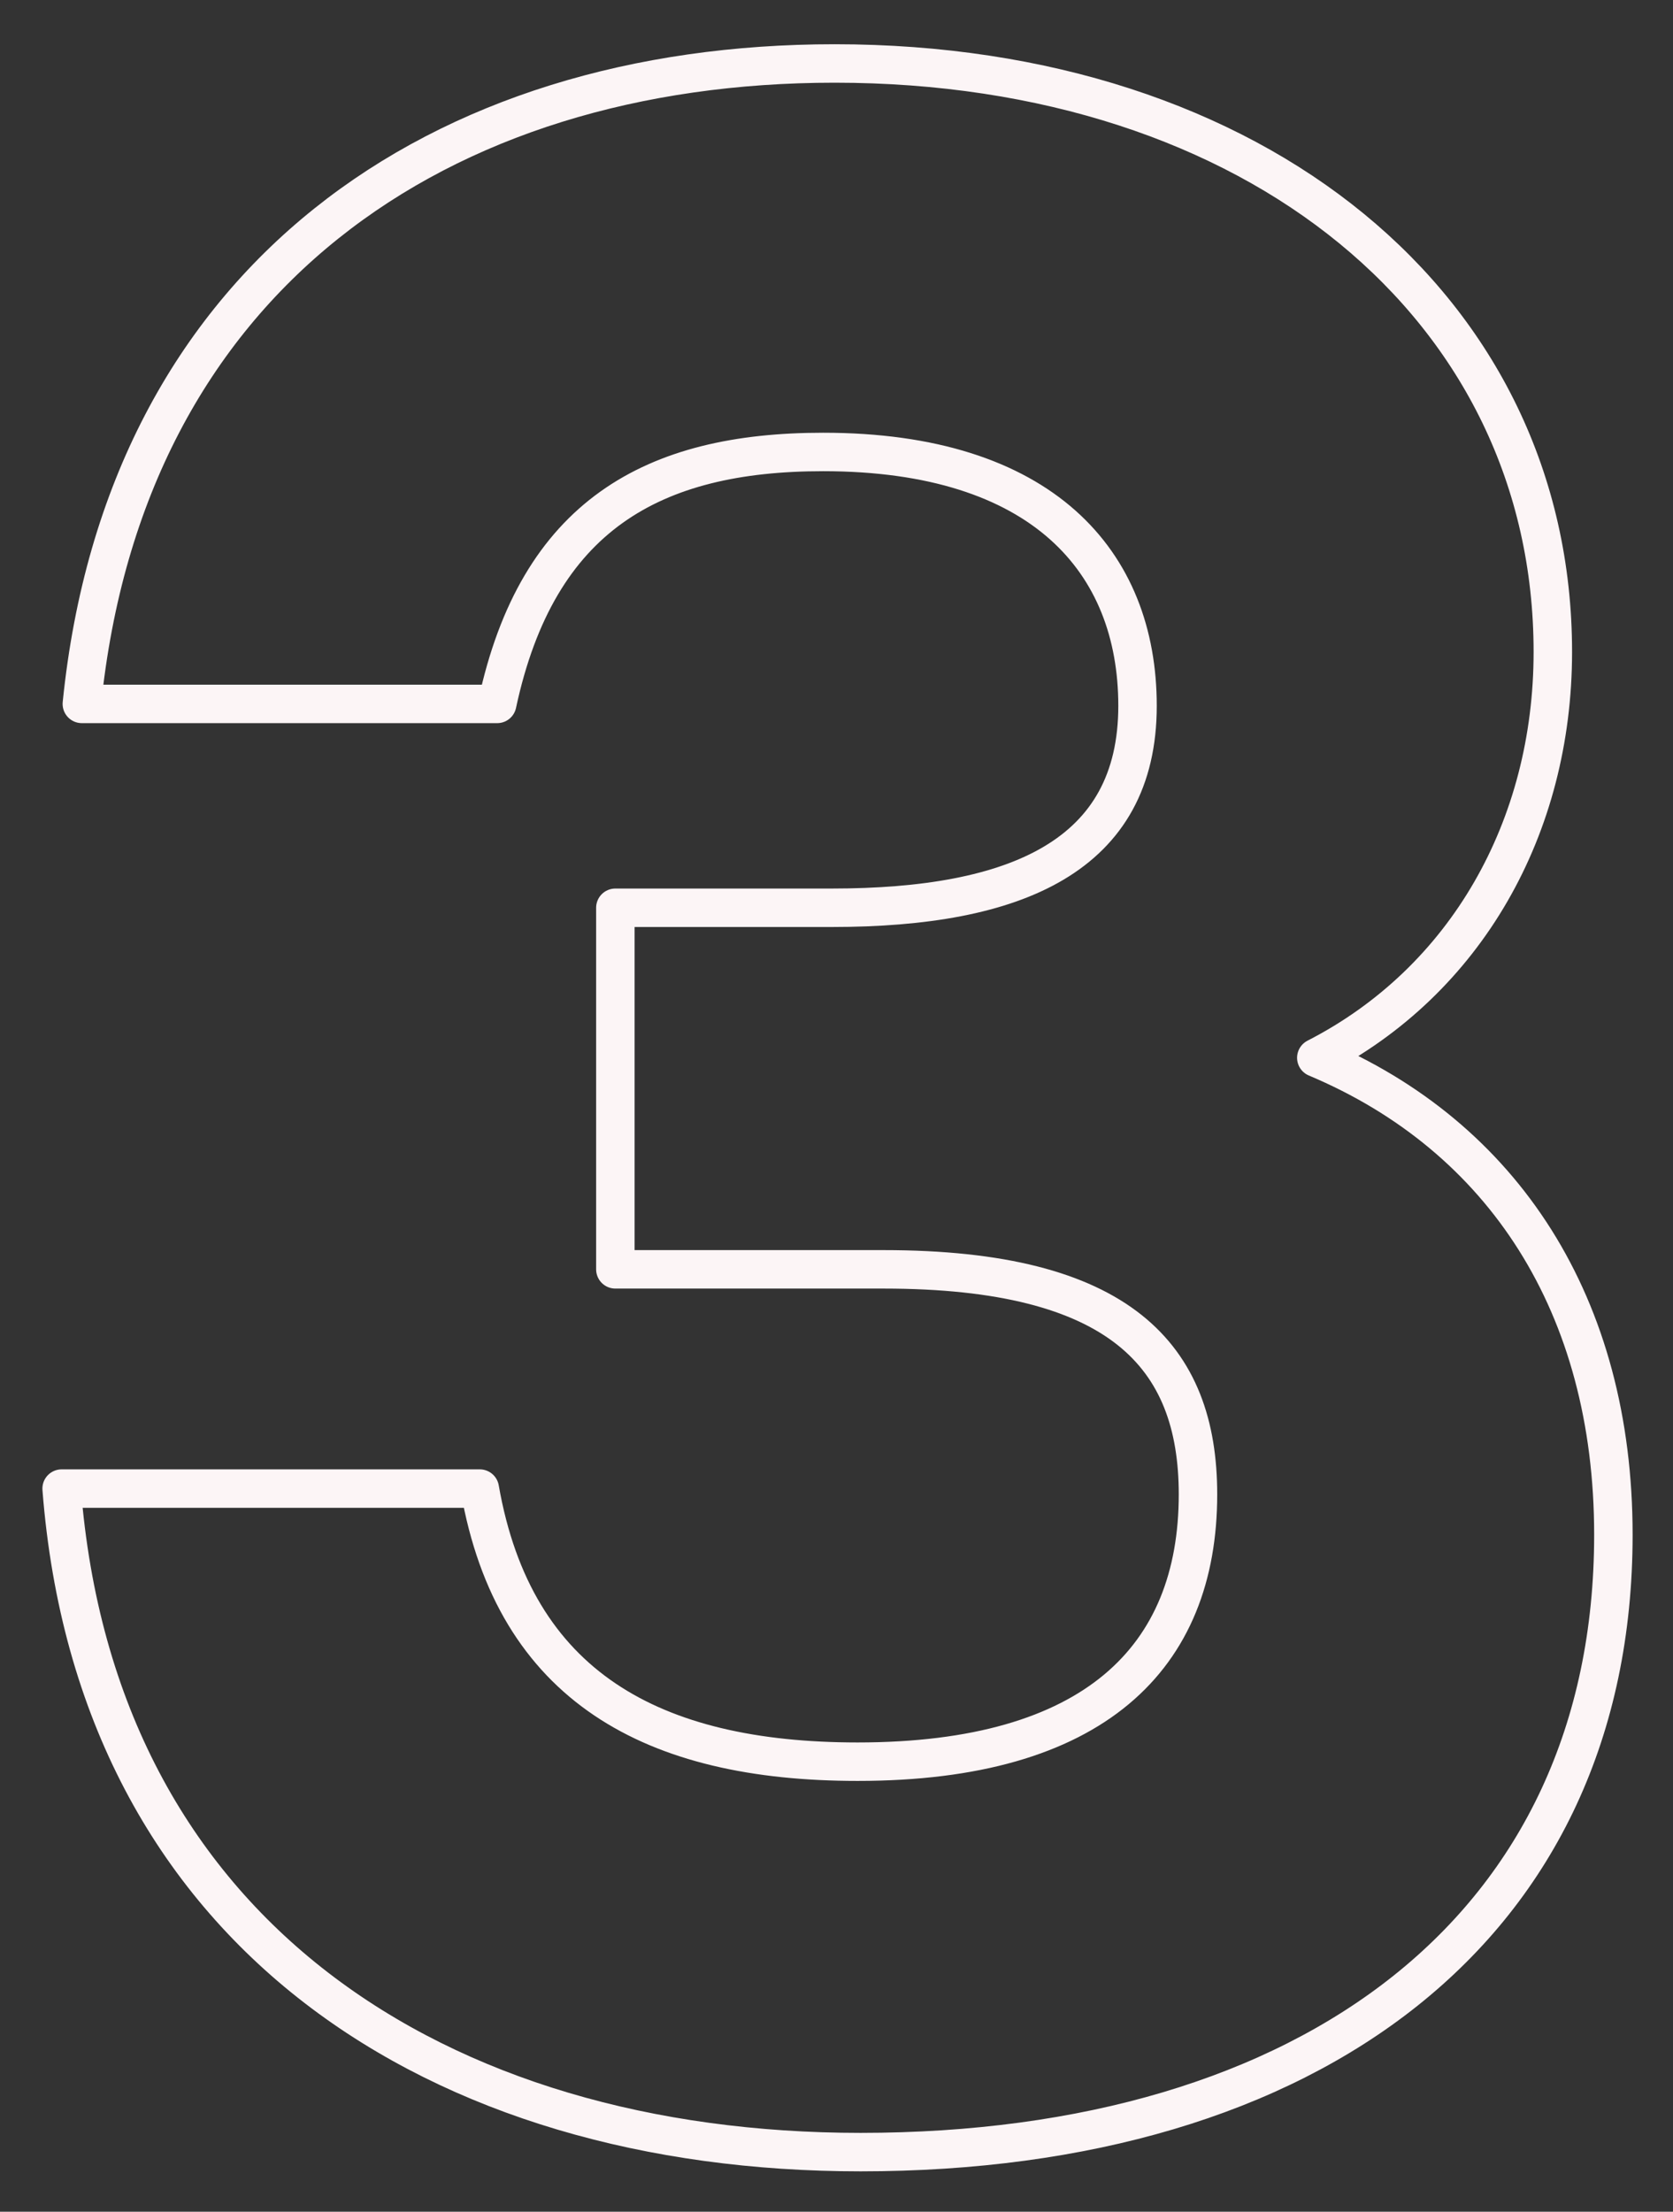
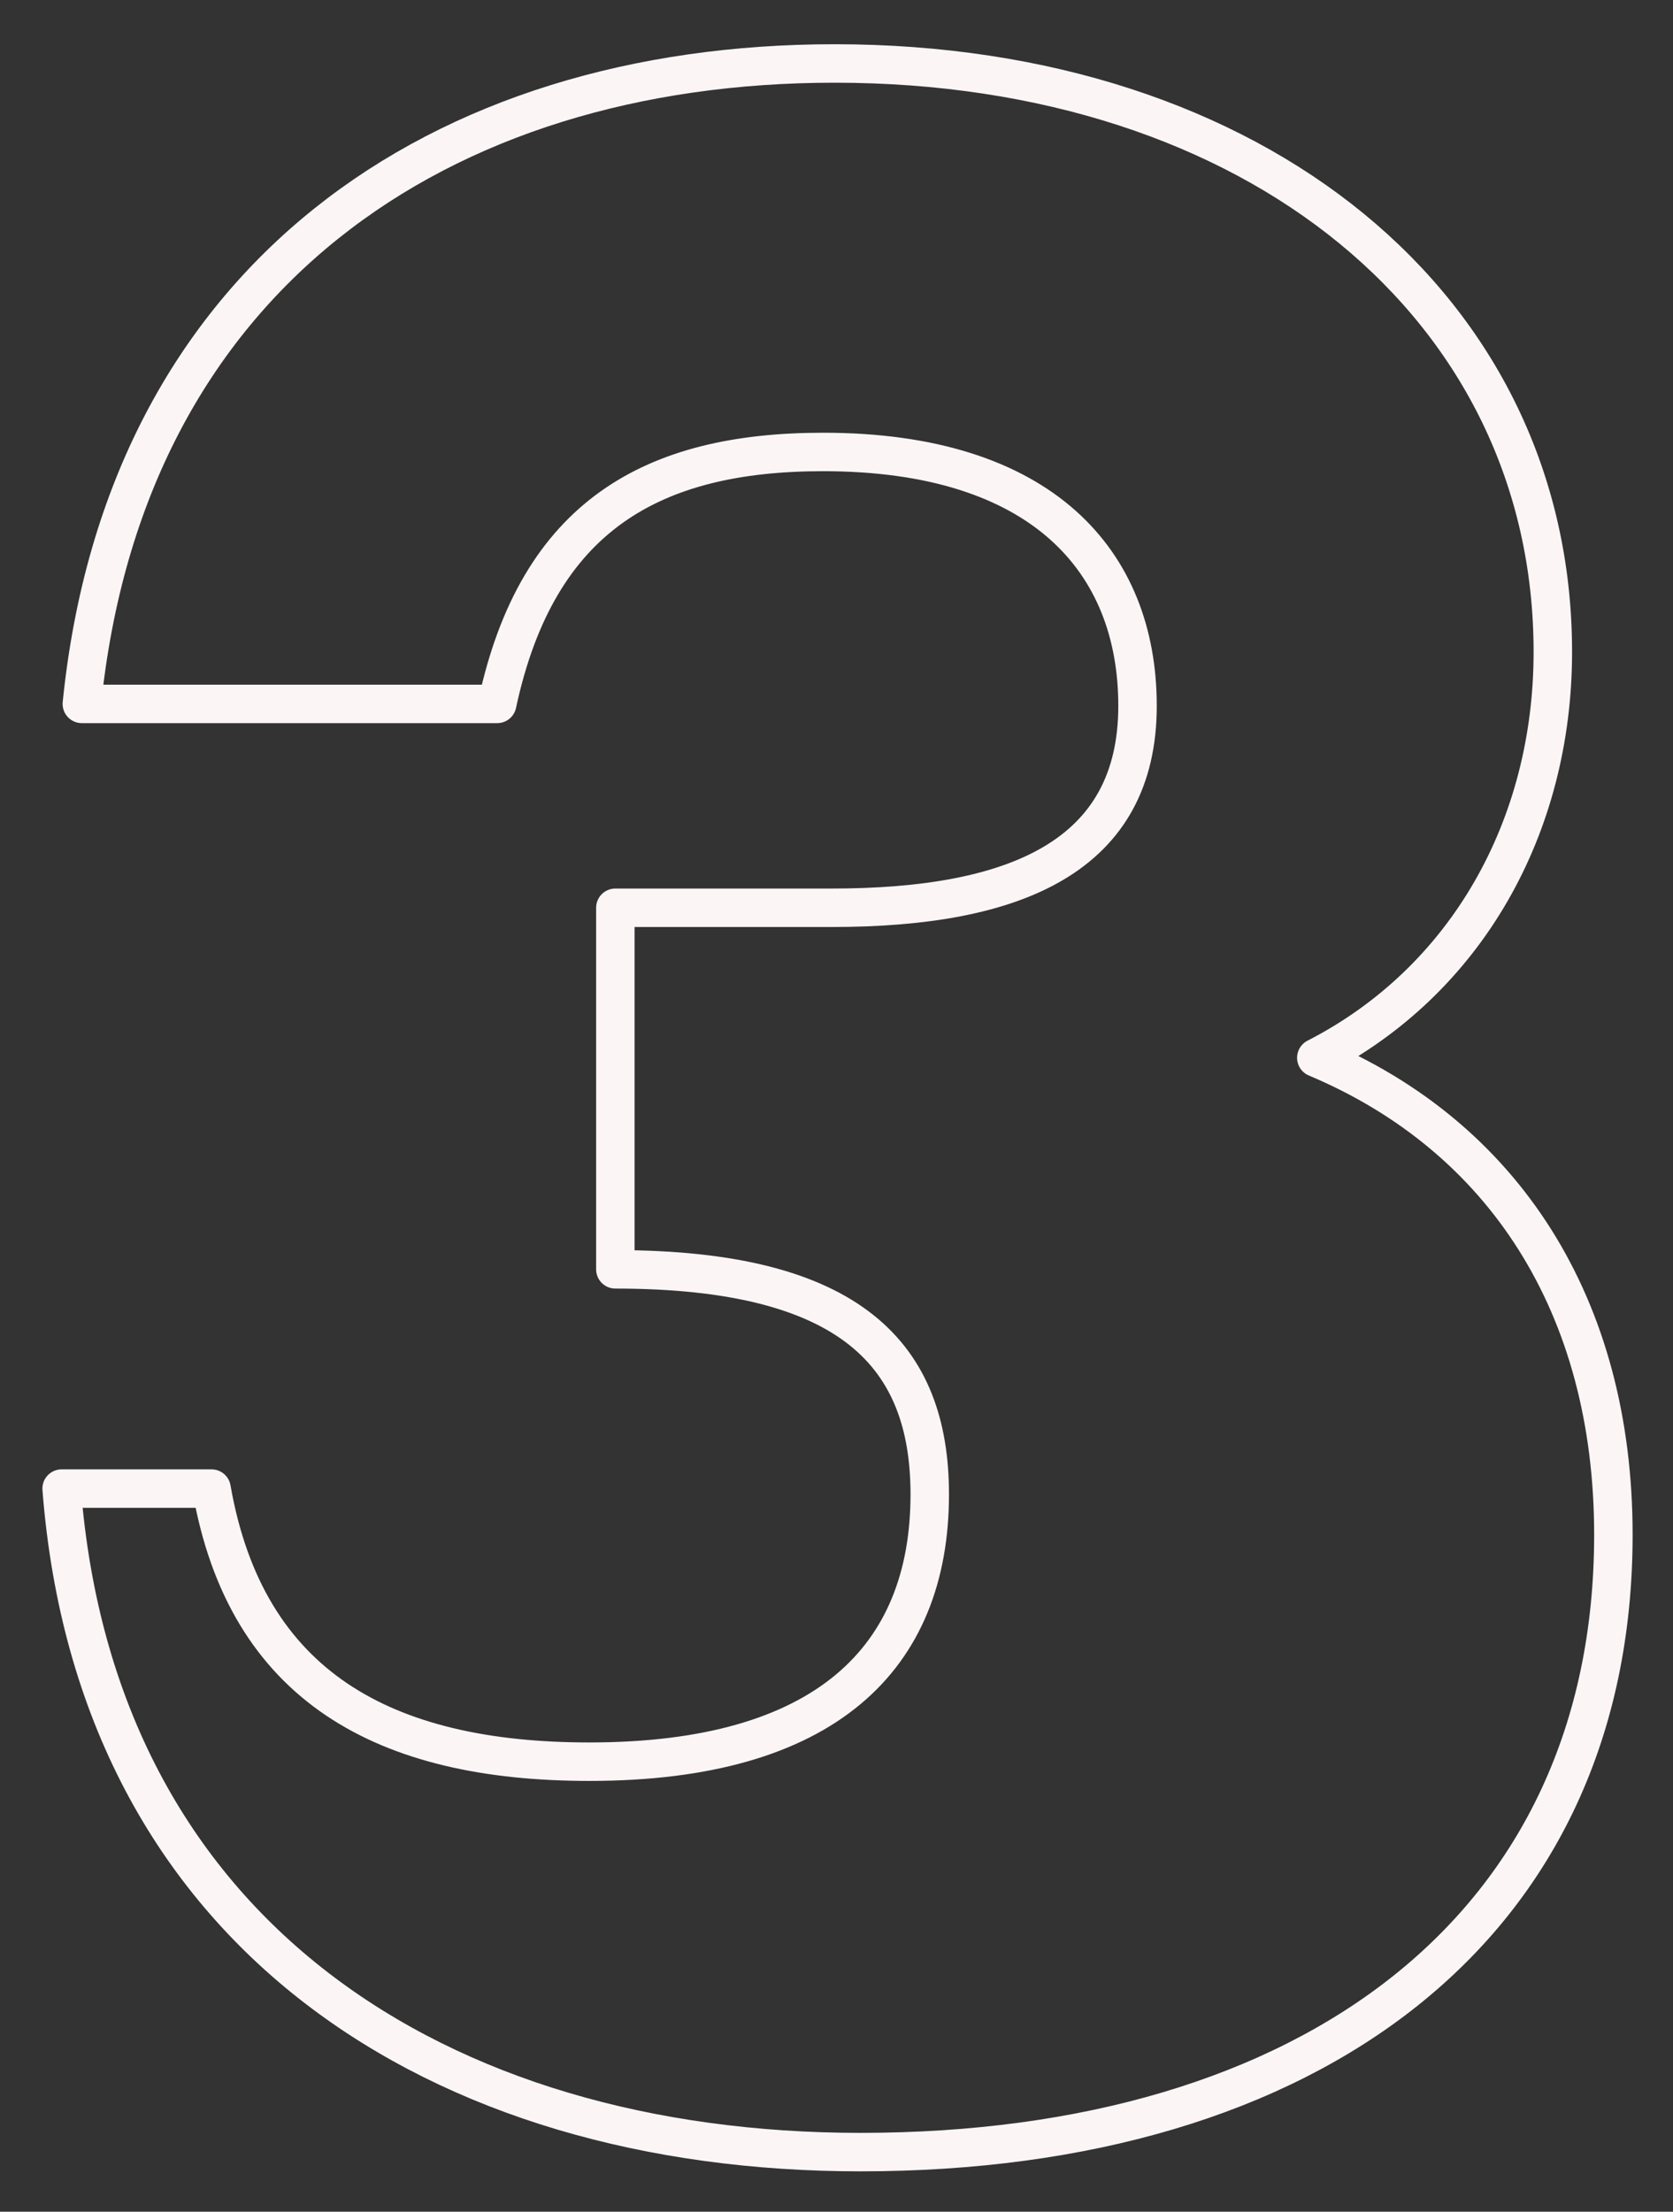
<svg xmlns="http://www.w3.org/2000/svg" width="87" height="115" viewBox="0 0 87 115">
  <rect x="0" y="0" width="87" height="115" fill="#333333" stroke="none" />
  <defs>
    <style>
      .cls-1 {
        fill: none;
        stroke: #fcf5f6;
        stroke-linejoin: round;
        stroke-width: 2px;
        fill-rule: evenodd;
      }
    </style>
  </defs>
-   <path id="step3.svg" class="cls-1" d="M407.451,16701c7.8-4,12.3-12,12.3-21.1,0-17.9-15.449-30.6-37.348-30.6-20.548,0-36.9,11.1-39.147,33.3h21.6c2.1-9.8,8.1-13.1,16.949-13.1,11.4,0,16.349,5.7,16.349,13.2,0,7.8-6.3,10.5-15.9,10.5H371v18.8h13.949c12.3,0,16.349,4.5,16.349,11.7,0,8.5-5.4,13.9-17.7,13.9-10.649,0-17.849-3.9-19.648-14.2H342.205c1.8,23.2,19.649,34.5,41.547,34.5,23.4,0,39.148-11.7,39.148-32.1C422.9,16713.9,417.2,16705.1,407.451,16701Z" transform="translate(-339 -16646)" />
+   <path id="step3.svg" class="cls-1" d="M407.451,16701c7.8-4,12.3-12,12.3-21.1,0-17.9-15.449-30.6-37.348-30.6-20.548,0-36.9,11.1-39.147,33.3h21.6c2.1-9.8,8.1-13.1,16.949-13.1,11.4,0,16.349,5.7,16.349,13.2,0,7.8-6.3,10.5-15.9,10.5H371v18.8c12.3,0,16.349,4.5,16.349,11.7,0,8.5-5.4,13.9-17.7,13.9-10.649,0-17.849-3.9-19.648-14.2H342.205c1.8,23.2,19.649,34.5,41.547,34.5,23.4,0,39.148-11.7,39.148-32.1C422.9,16713.9,417.2,16705.1,407.451,16701Z" transform="translate(-339 -16646)" />
</svg>